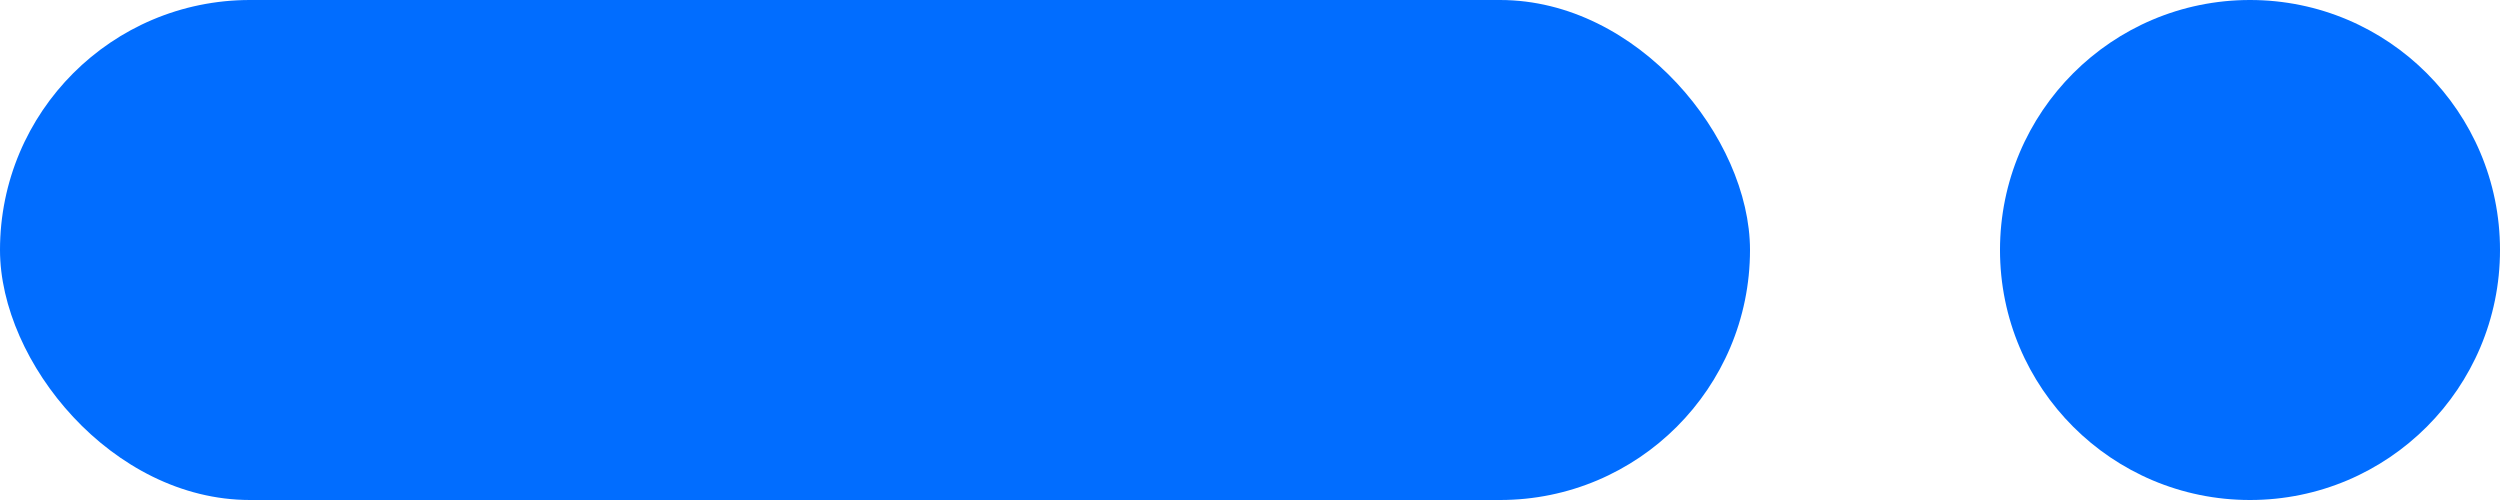
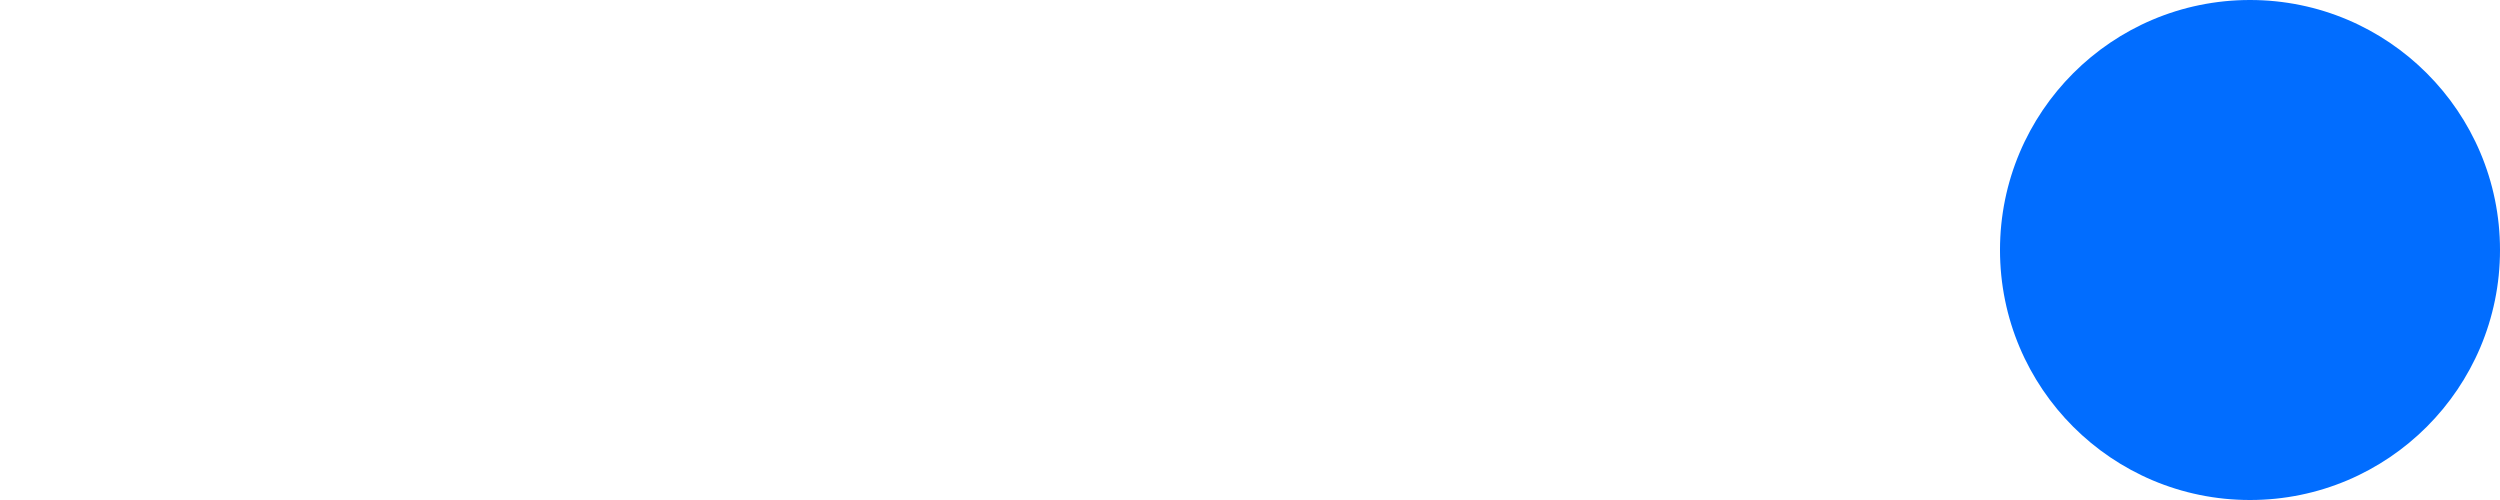
<svg xmlns="http://www.w3.org/2000/svg" width="40px" height="8px" viewBox="0 0 40 8" version="1.1">
  <title>标题点缀</title>
  <g id="一站式全闭环AI营销解决方案" stroke="none" stroke-width="1" fill="none" fill-rule="evenodd">
    <g id="一站式全闭-环AI营销解决方案" transform="translate(-687, -697)">
      <rect fill="#FFFFFF" x="0" y="0" width="1920" height="6165" />
      <g id="方案价值" transform="translate(0, 655)" fill="#016DFF">
        <g id="编组-13" transform="translate(513, 42)">
          <g id="标题点缀" transform="translate(174, 0)">
            <circle id="椭圆形" cx="36" cy="4" r="4" />
-             <rect id="矩形" x="0" y="0" width="28" height="8" rx="4" />
          </g>
        </g>
      </g>
    </g>
  </g>
</svg>